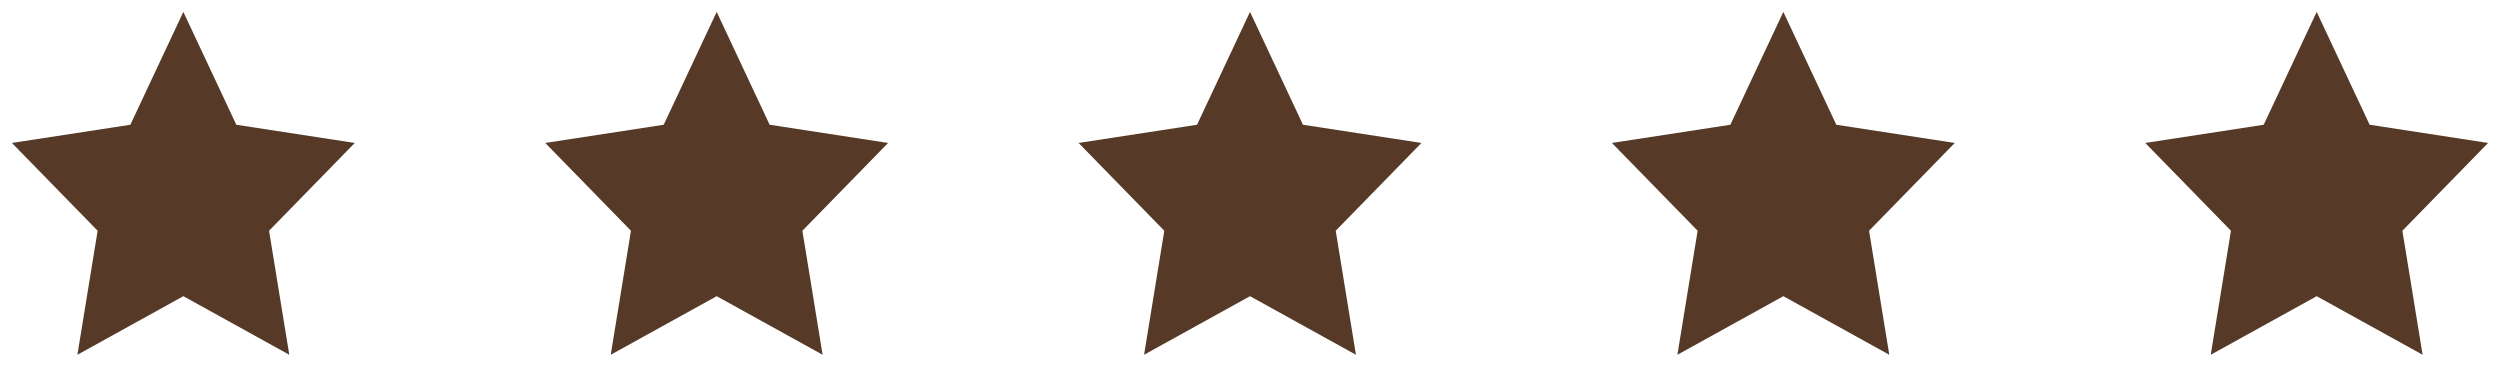
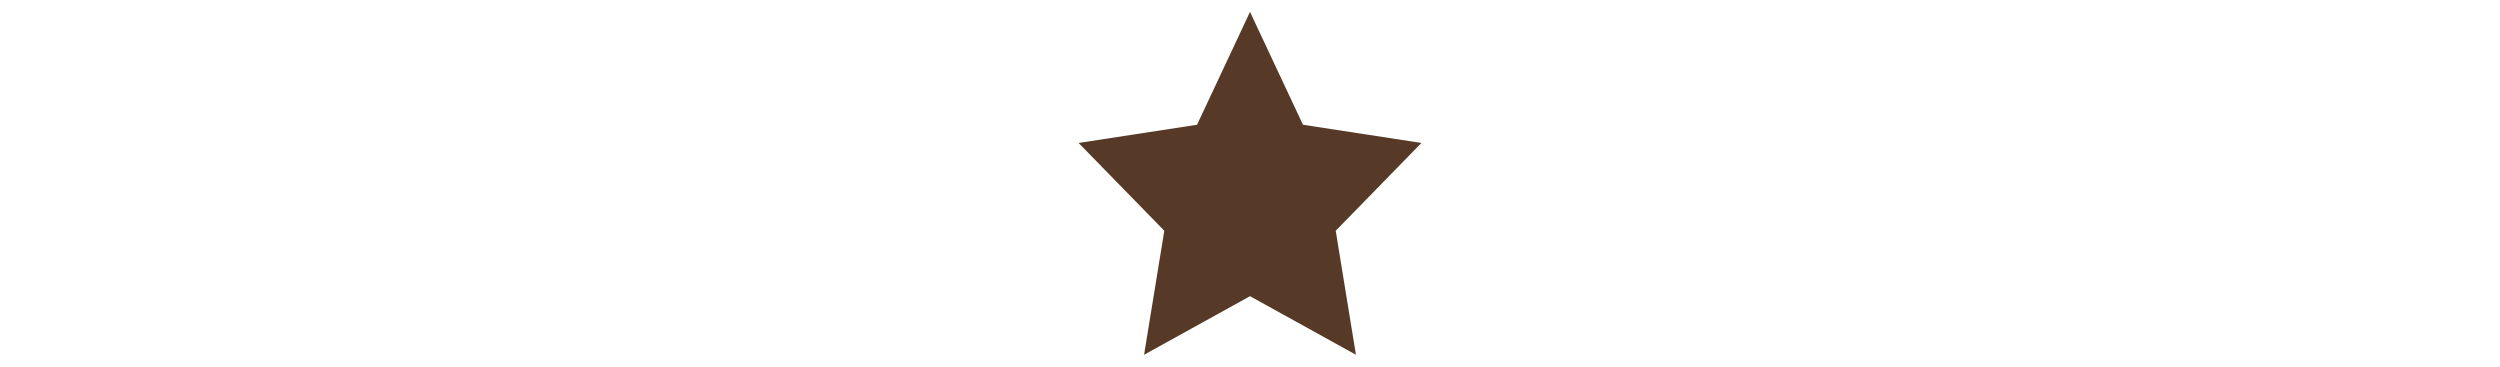
<svg xmlns="http://www.w3.org/2000/svg" fill="none" viewBox="0 0 150 22" height="22" width="150">
-   <path fill="#563A27" d="M11.001 0.714L14.179 7.485L21.286 8.577L16.143 13.845L17.357 21.286L11.001 17.771L4.644 21.286L5.858 13.845L0.715 8.577L7.822 7.485L11.001 0.714Z" />
-   <path fill="#563A27" d="M43.001 0.714L46.179 7.485L53.286 8.577L48.143 13.845L49.357 21.286L43.001 17.771L36.644 21.286L37.858 13.845L32.715 8.577L39.822 7.485L43.001 0.714Z" />
  <path fill="#563A27" d="M75.001 0.714L78.179 7.485L85.286 8.577L80.143 13.845L81.357 21.286L75.001 17.771L68.644 21.286L69.858 13.845L64.715 8.577L71.822 7.485L75.001 0.714Z" />
-   <path fill="#563A27" d="M107.001 0.714L110.179 7.485L117.286 8.577L112.143 13.845L113.357 21.286L107.001 17.771L100.644 21.286L101.858 13.845L96.715 8.577L103.822 7.485L107.001 0.714Z" />
-   <path fill="#563A27" d="M139.001 0.714L142.179 7.485L149.286 8.577L144.143 13.845L145.357 21.286L139.001 17.771L132.644 21.286L133.858 13.845L128.715 8.577L135.822 7.485L139.001 0.714Z" />
</svg>